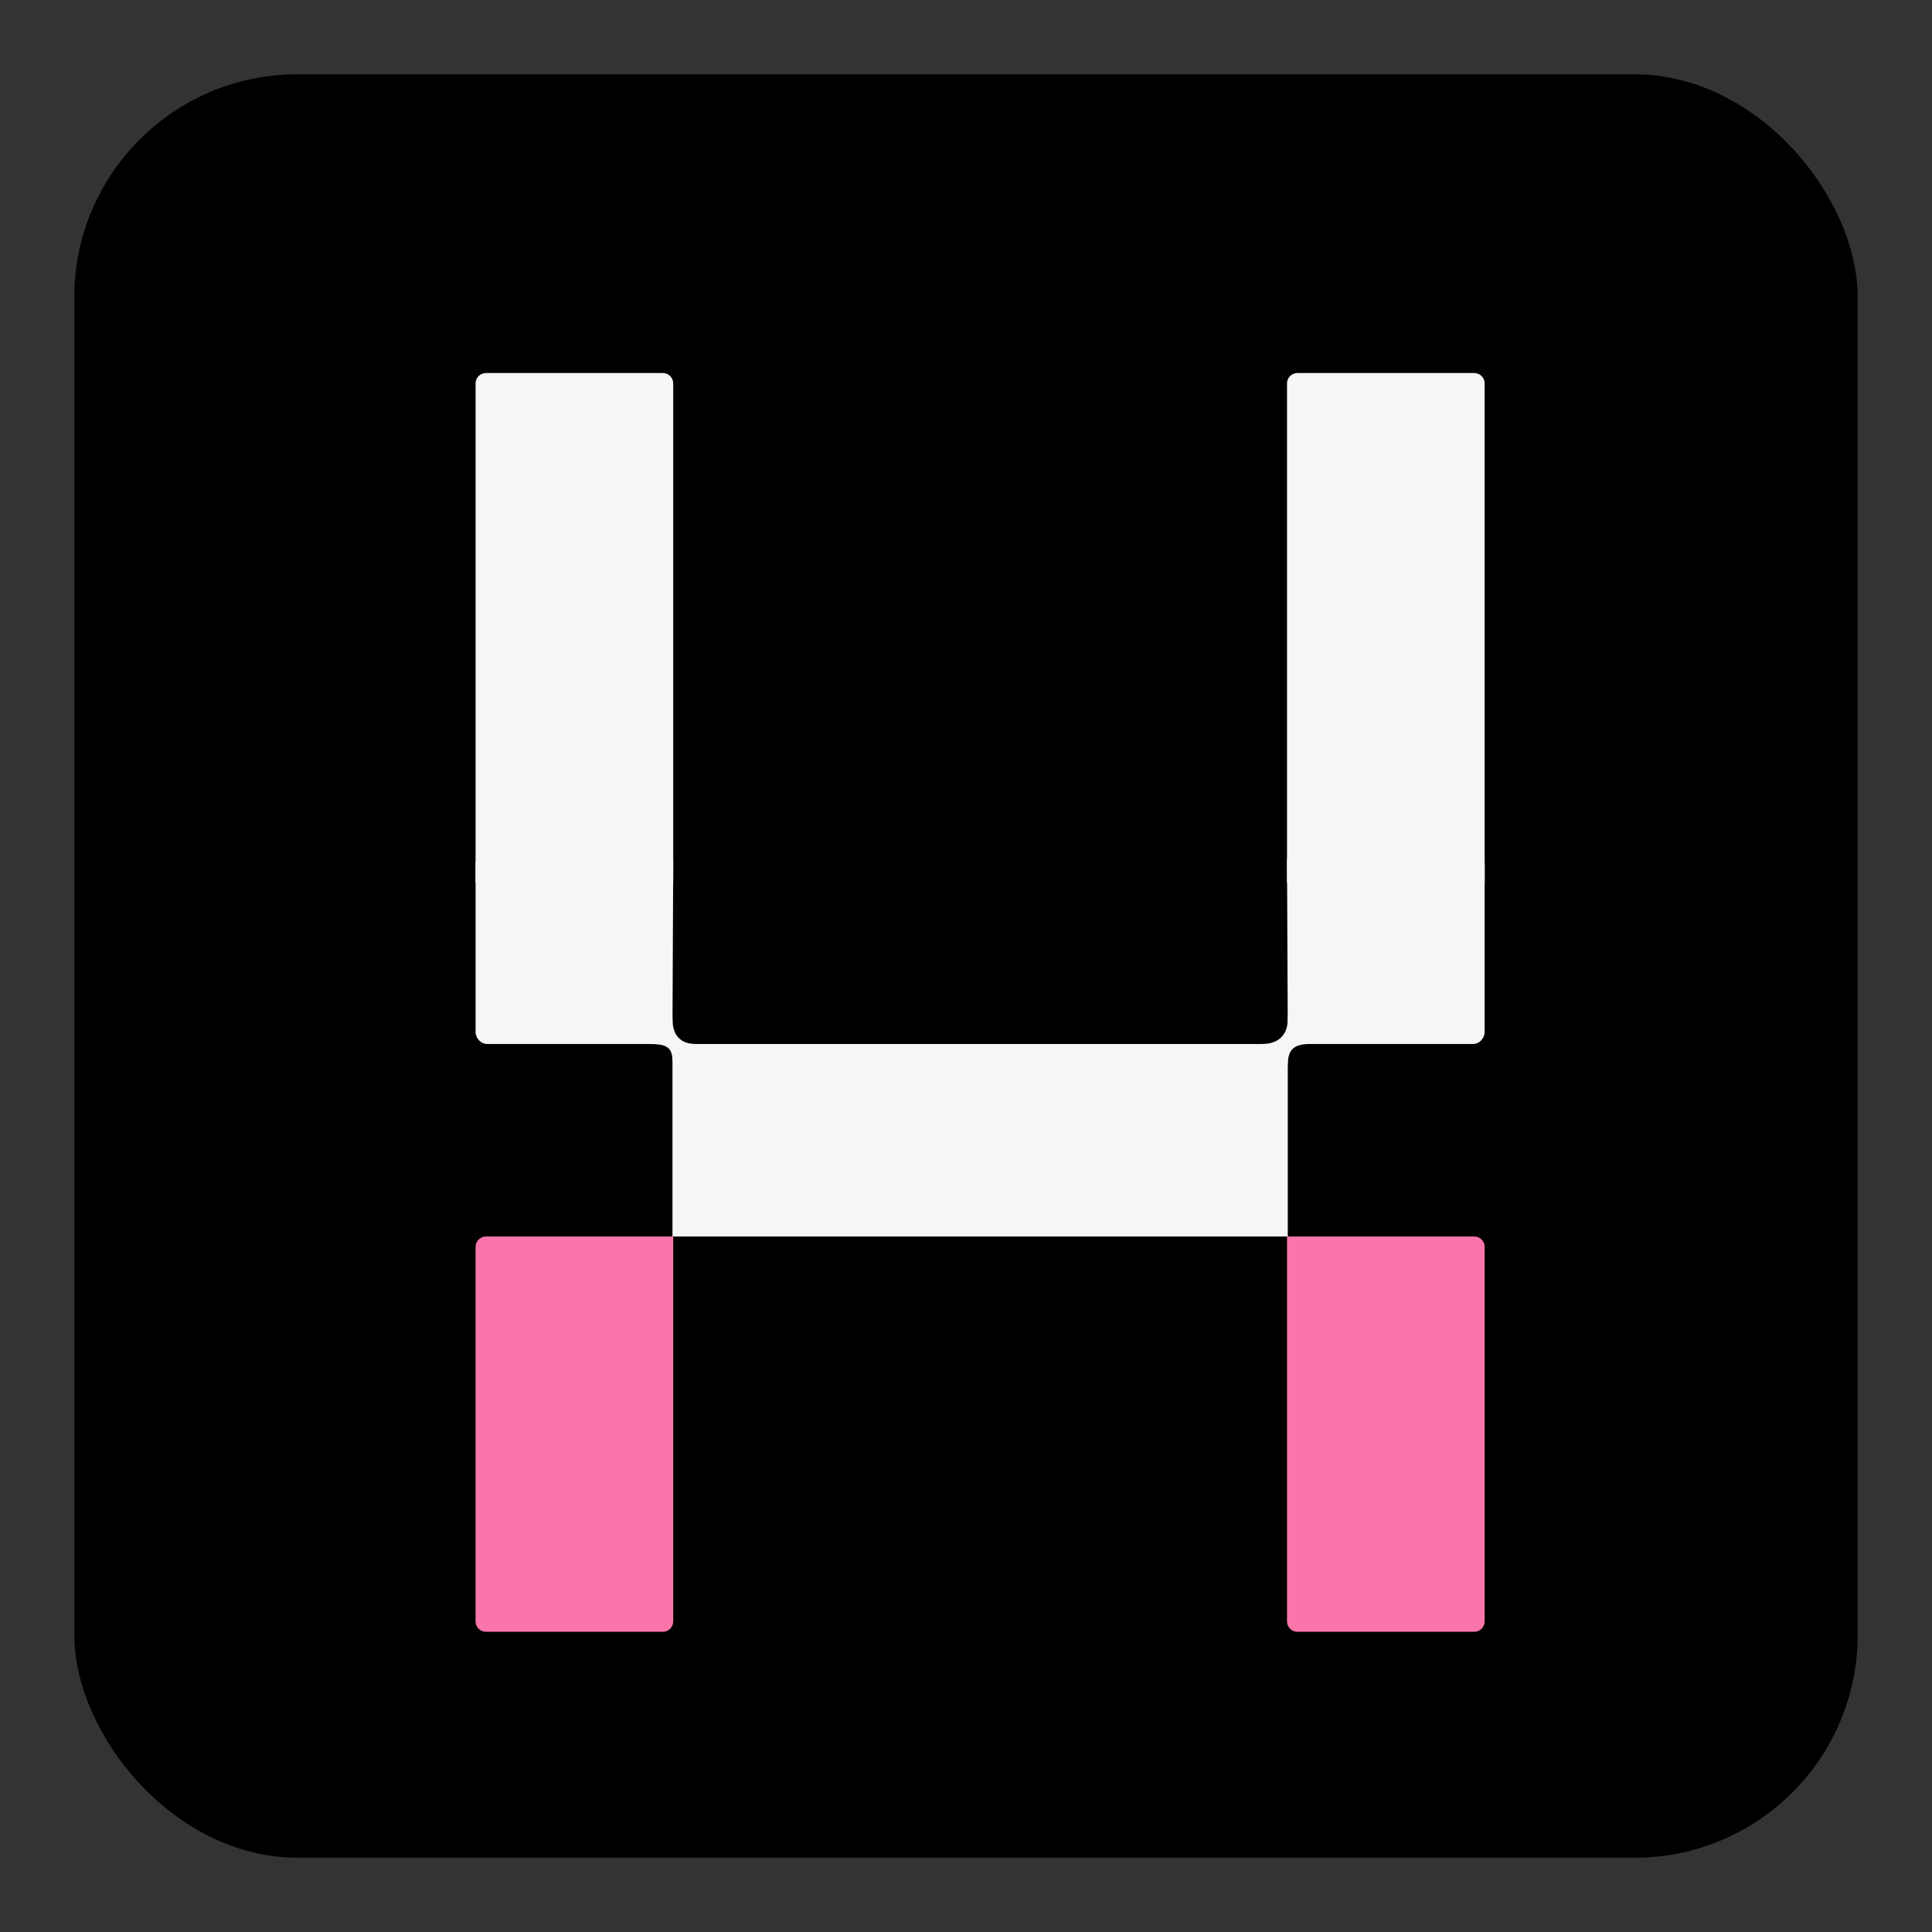
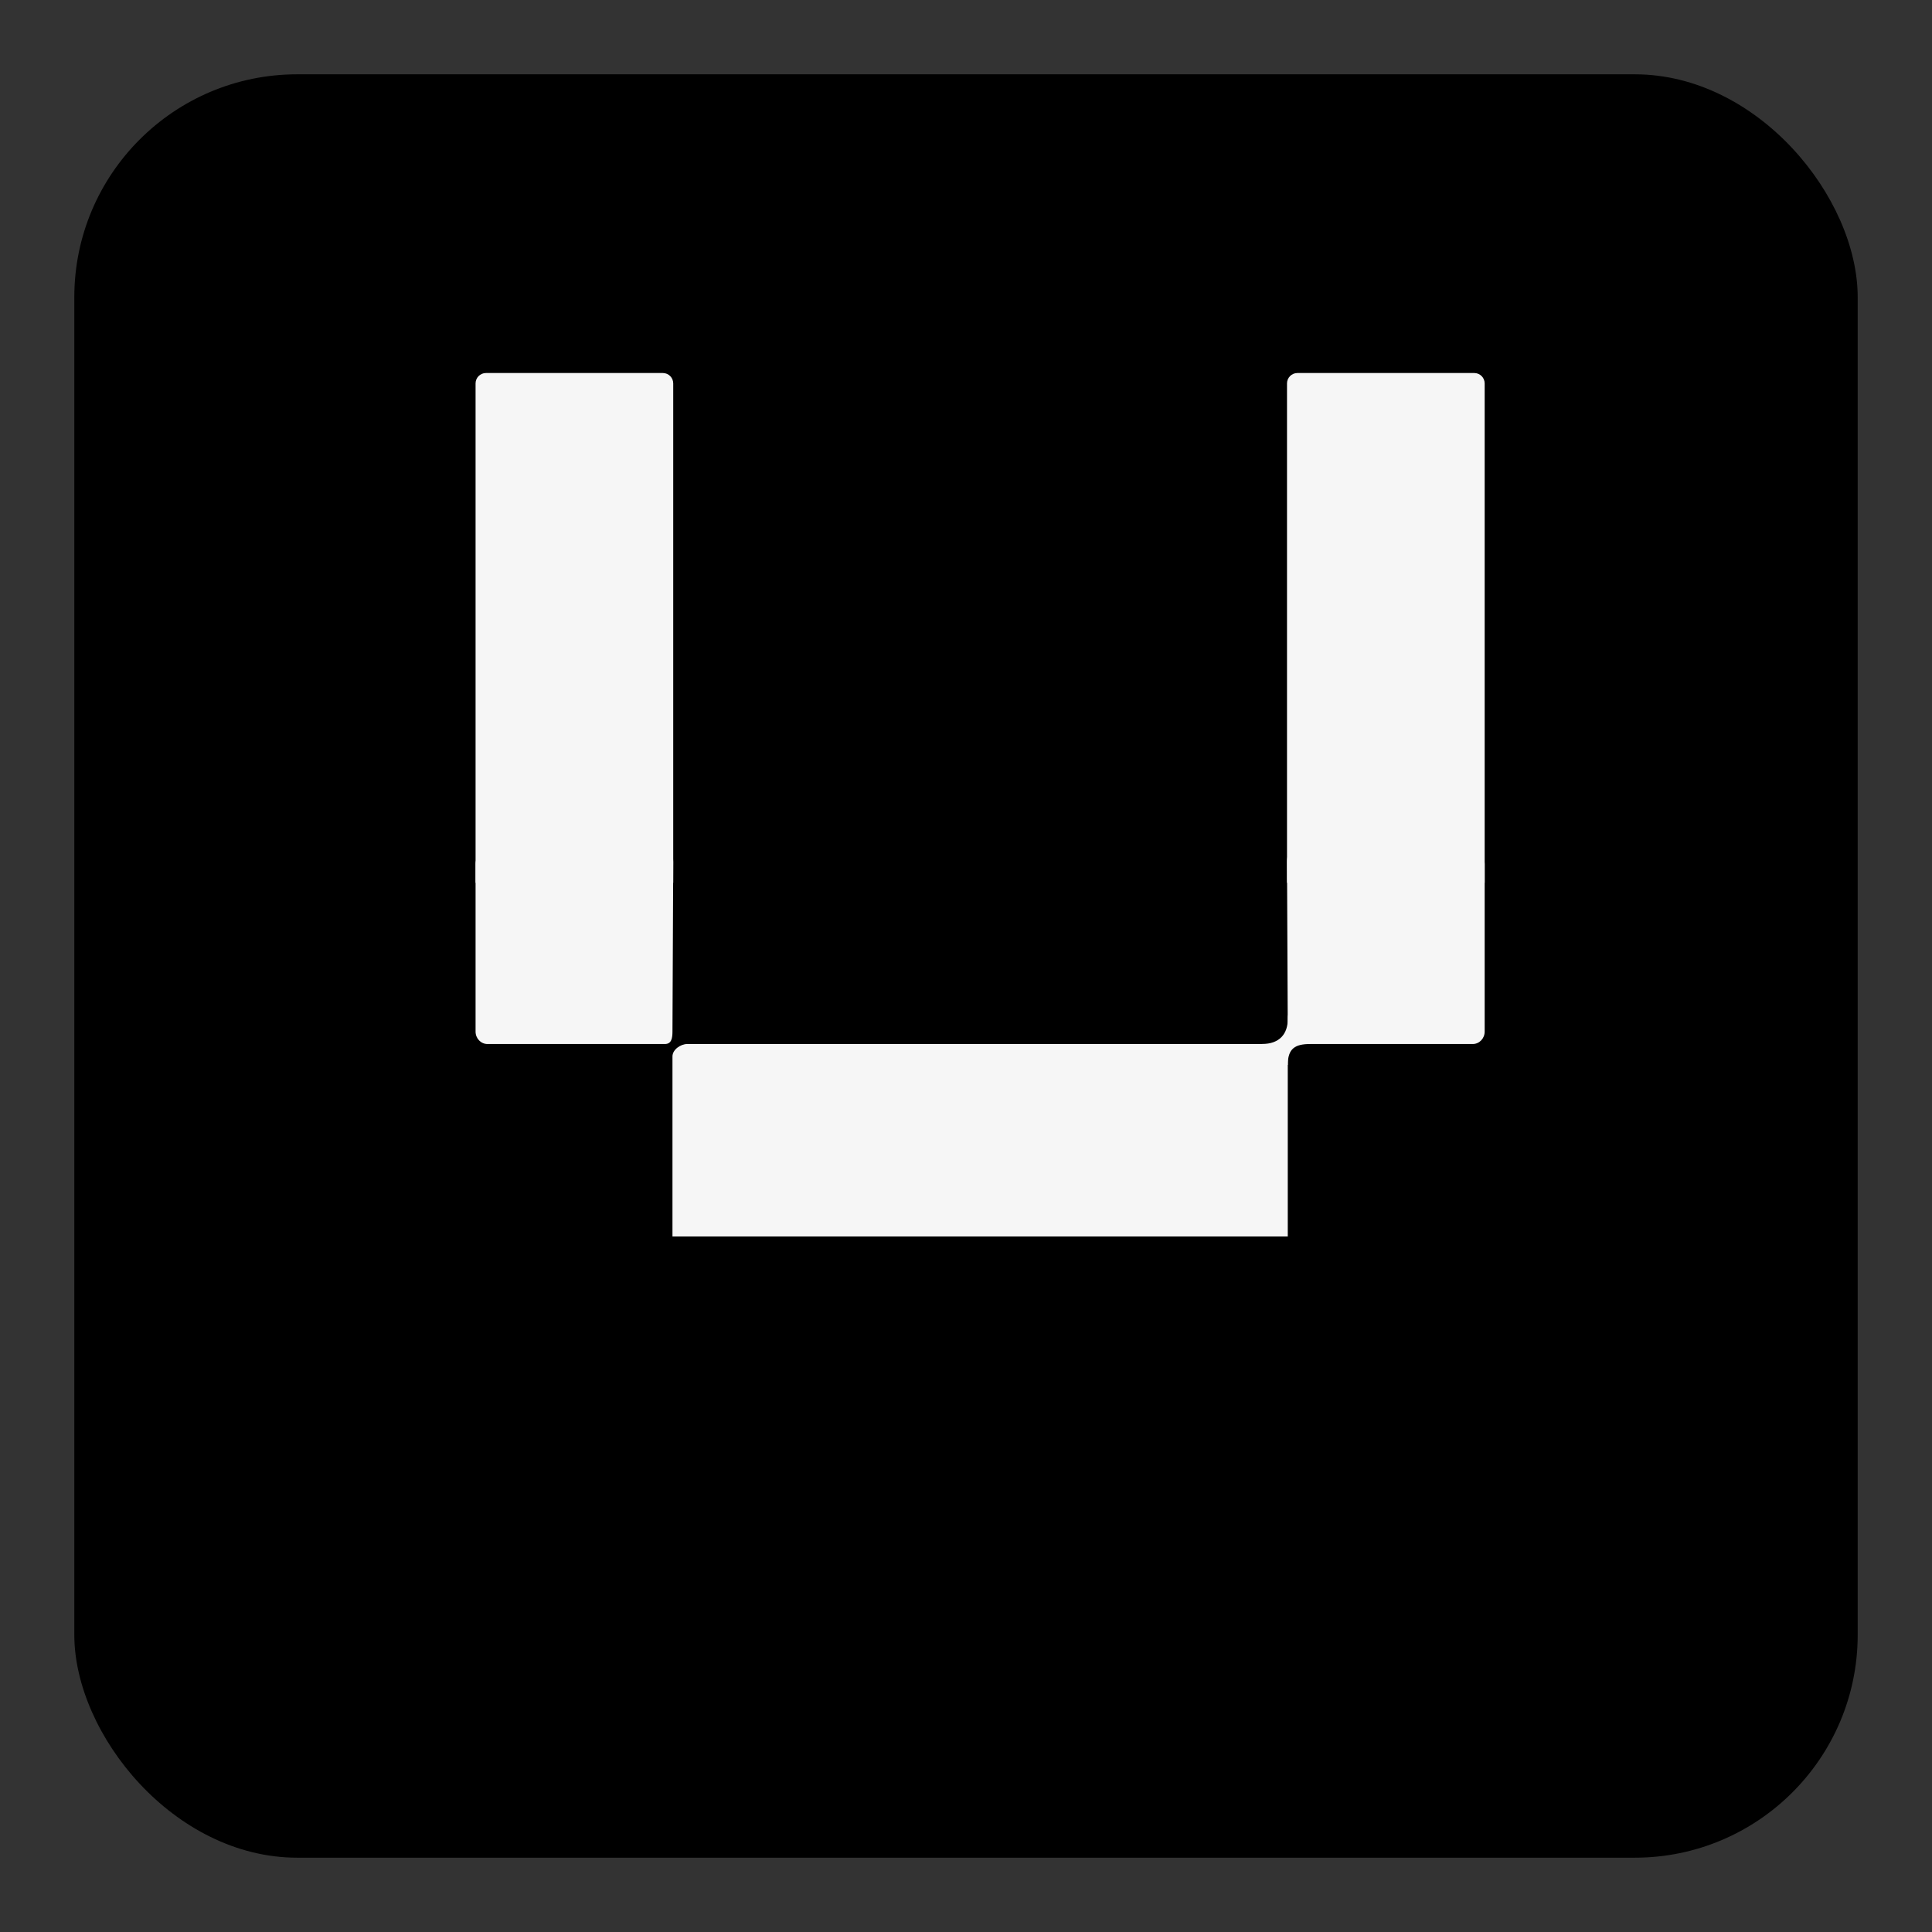
<svg xmlns="http://www.w3.org/2000/svg" aria-label="Umans U logo icon" fill="none" viewBox="0 0 130 130">
  <rect x="0" y="0" width="130" height="130" fill="#333333" stroke="none" />
  <rect x="5" y="5" width="120" height="120" rx="15" ry="15" fill="black" />
  <g transform="translate(32, -5)   scale(0.70)">
-     <path d="M0 127C0 126.448 0.448 126 1 126H19V163C19 163.552 18.552 164 18 164H1C0.448 164 0 163.552 0 163V127Z" fill="#FA75AA" />
-     <path d="M78 126H96C96.552 126 97 126.448 97 127V163C97 163.552 96.552 164 96 164H79C78.448 164 78 163.552 78 163V126Z" fill="#FA75AA" />
-     <path d="M18.927 108.694C18.927 108.034 19.713 107.5 20.346 107.5H76.368C77.001 107.5 78.073 108.047 78.073 108.707V126C77.679 126 77.874 126 77.241 126H18.927C18.927 125.5 19.321 126 18.927 126V108.694Z" fill="#F6F6F6" />
+     <path d="M18.927 108.694C18.927 108.034 19.713 107.5 20.346 107.5H76.368C77.001 107.5 78.073 108.047 78.073 108.707V126C77.679 126 77.874 126 77.241 126H18.927C18.927 125.5 19.321 126 18.927 126V108.694" fill="#F6F6F6" />
    <path d="M0 90.194C0 89.534 0.513 89 1.146 89H18.197C18.829 89 19 89.341 19 90L18.927 106.293C18.927 106.953 18.829 107.5 18.197 107.5H1.146C0.513 107.5 0 106.966 0 106.306V90.194Z" fill="#F6F6F6" />
    <path d="M78 90C78 89.341 78.171 89 78.804 89H95.854C96.487 89 97 89.534 97 90.194V106.306C97 106.966 96.487 107.5 95.854 107.5H78.804C78.171 107.5 78.073 106.908 78.073 106.249L78 90Z" fill="#F6F6F6" />
-     <path d="M18.927 109.109C18.927 107.676 18.138 107.5 16.692 107.5L17.337 106.232C17.886 105.411 18.927 103.88 18.927 105.087C18.927 106.696 19.715 107.5 21.205 107.5L20.847 108.246L20.202 109.141L18.927 109.109Z" fill="#F6F6F6" />
    <path d="M78.073 109.511C78.073 107.902 78.804 107.5 80.236 107.5L79.561 106.249C78.986 105.394 78.066 103.685 78.073 105.087C78.08 106.524 77.285 107.5 75.58 107.5L75.883 108.346L76.559 109.278L78.073 109.511Z" fill="#F6F6F6" />
    <path d="M0 44C0 43.448 0.448 43 1 43H18C18.552 43 19 43.448 19 44V92H0V44Z" fill="#F6F6F6" />
    <path d="M78 44C78 43.448 78.448 43 79 43H96C96.552 43 97 43.448 97 44V92H78V44Z" fill="#F6F6F6" />
  </g>
</svg>